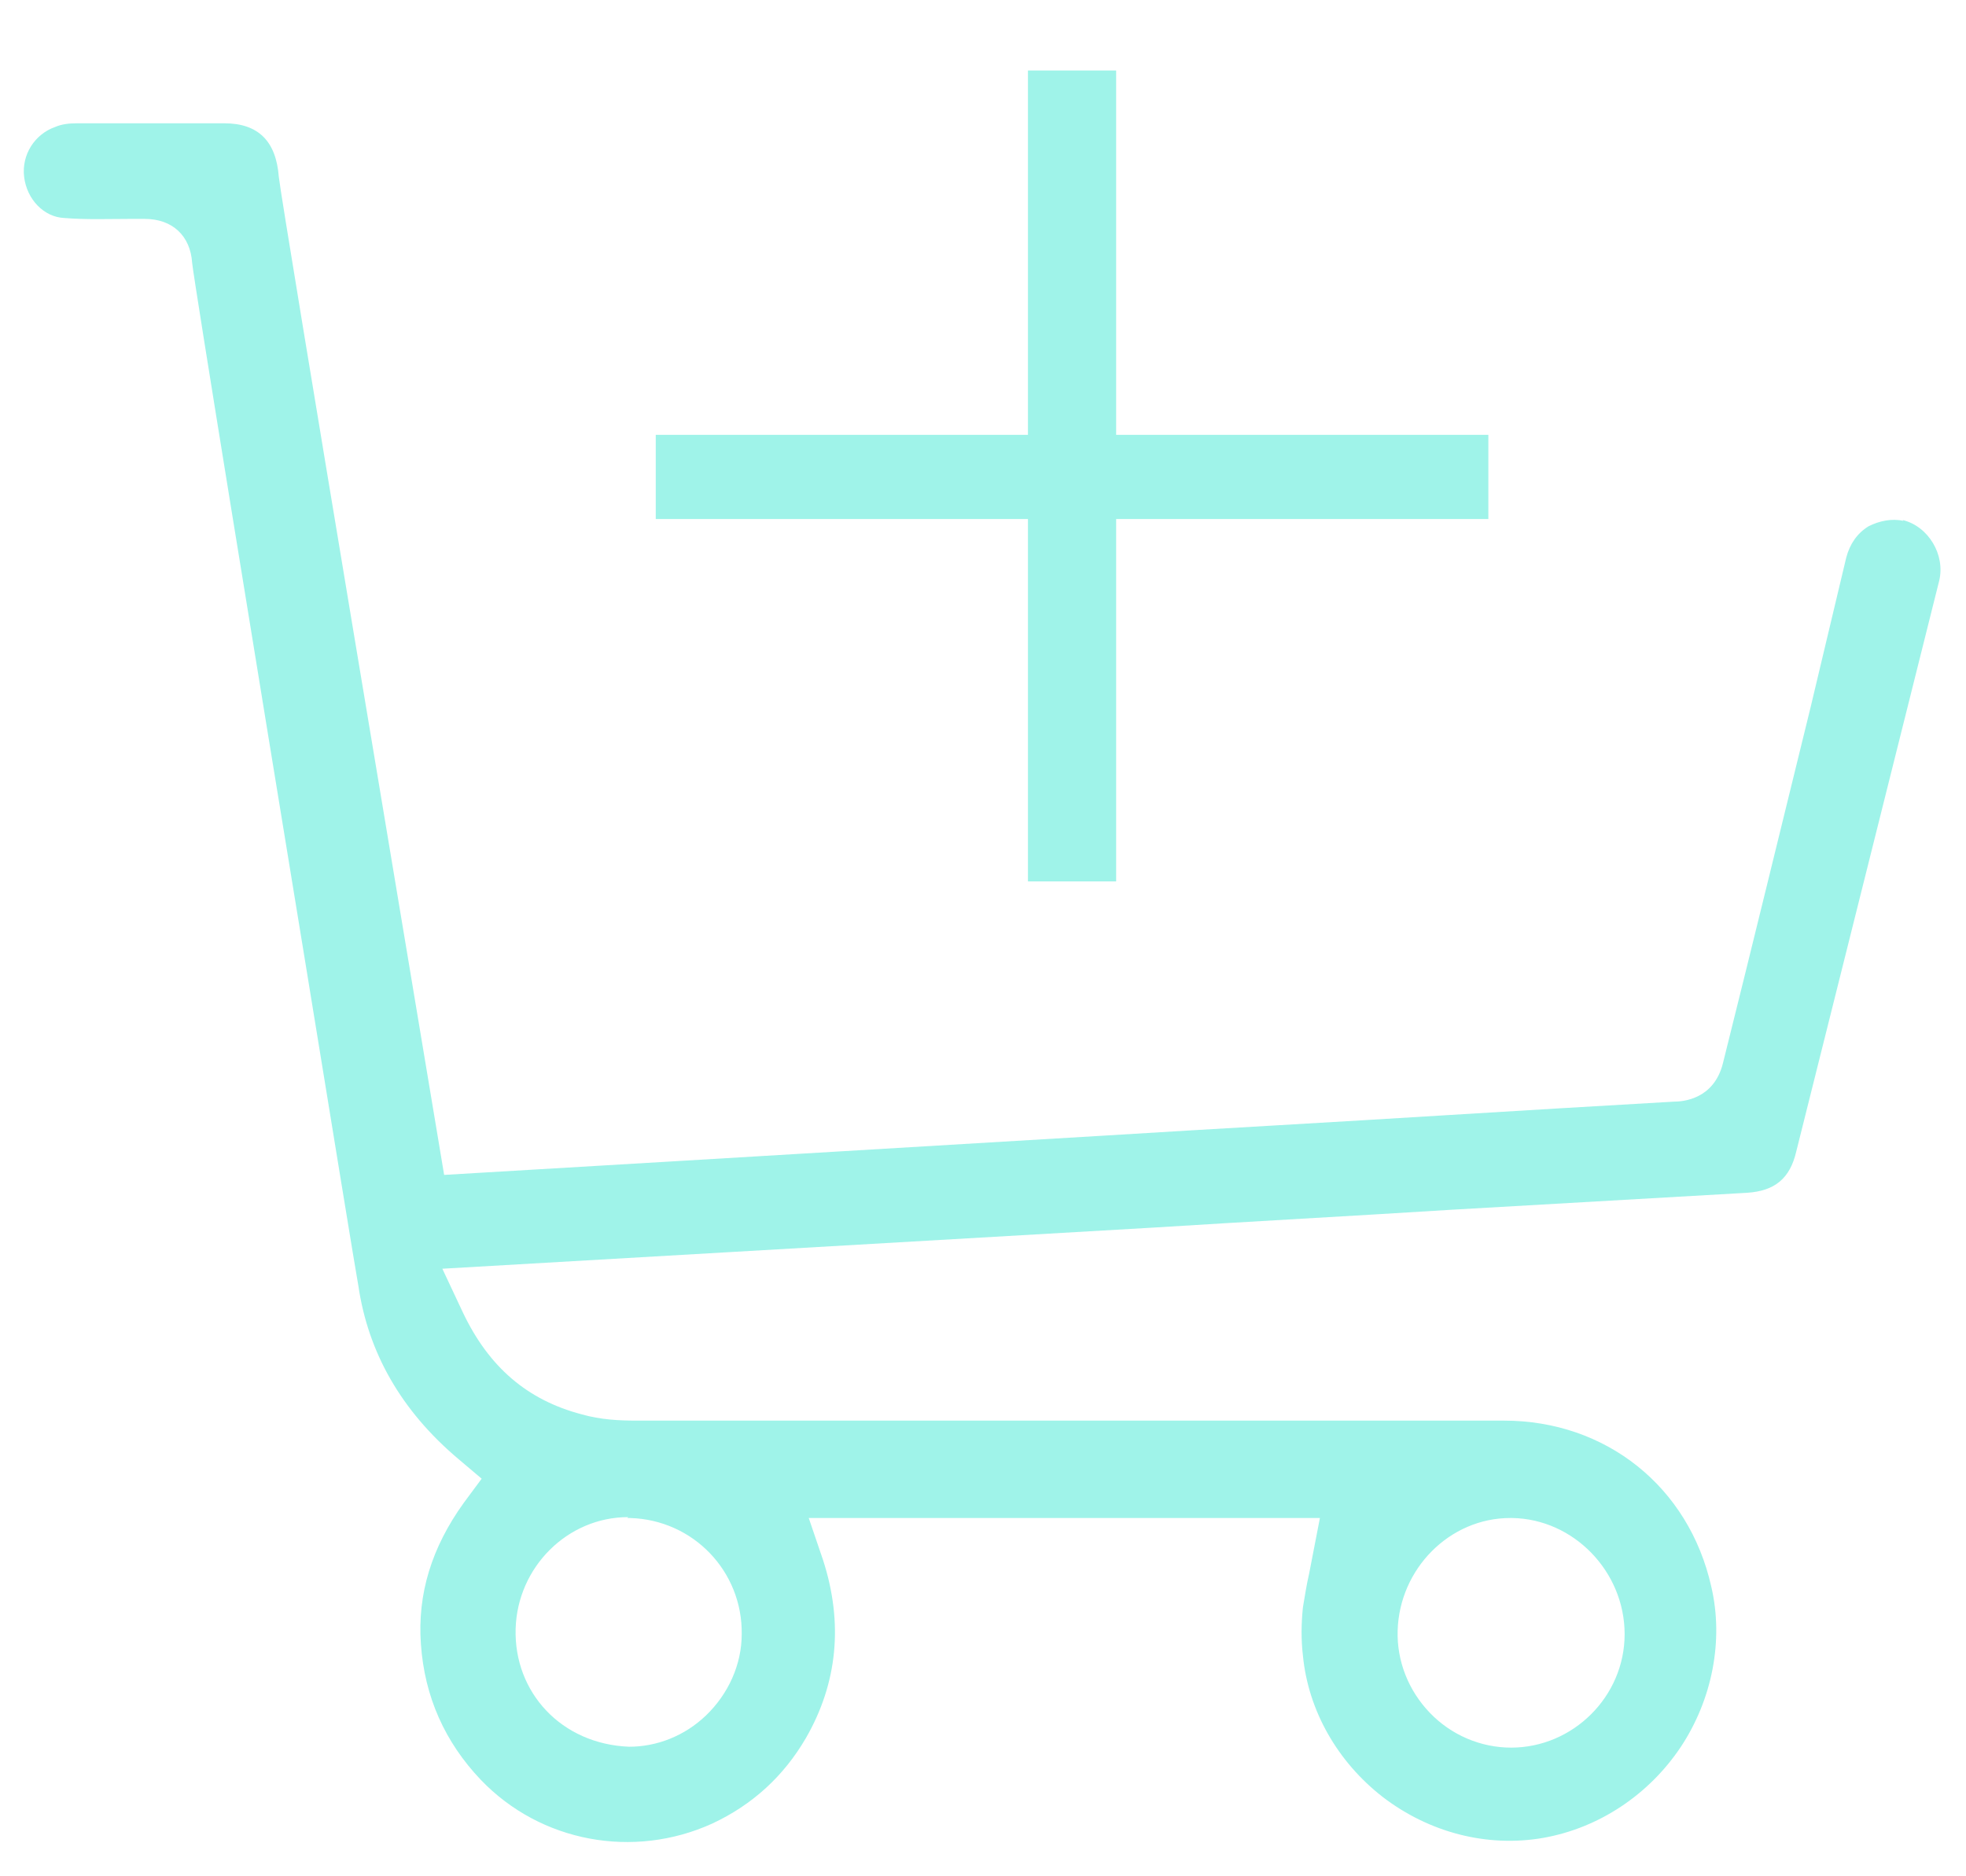
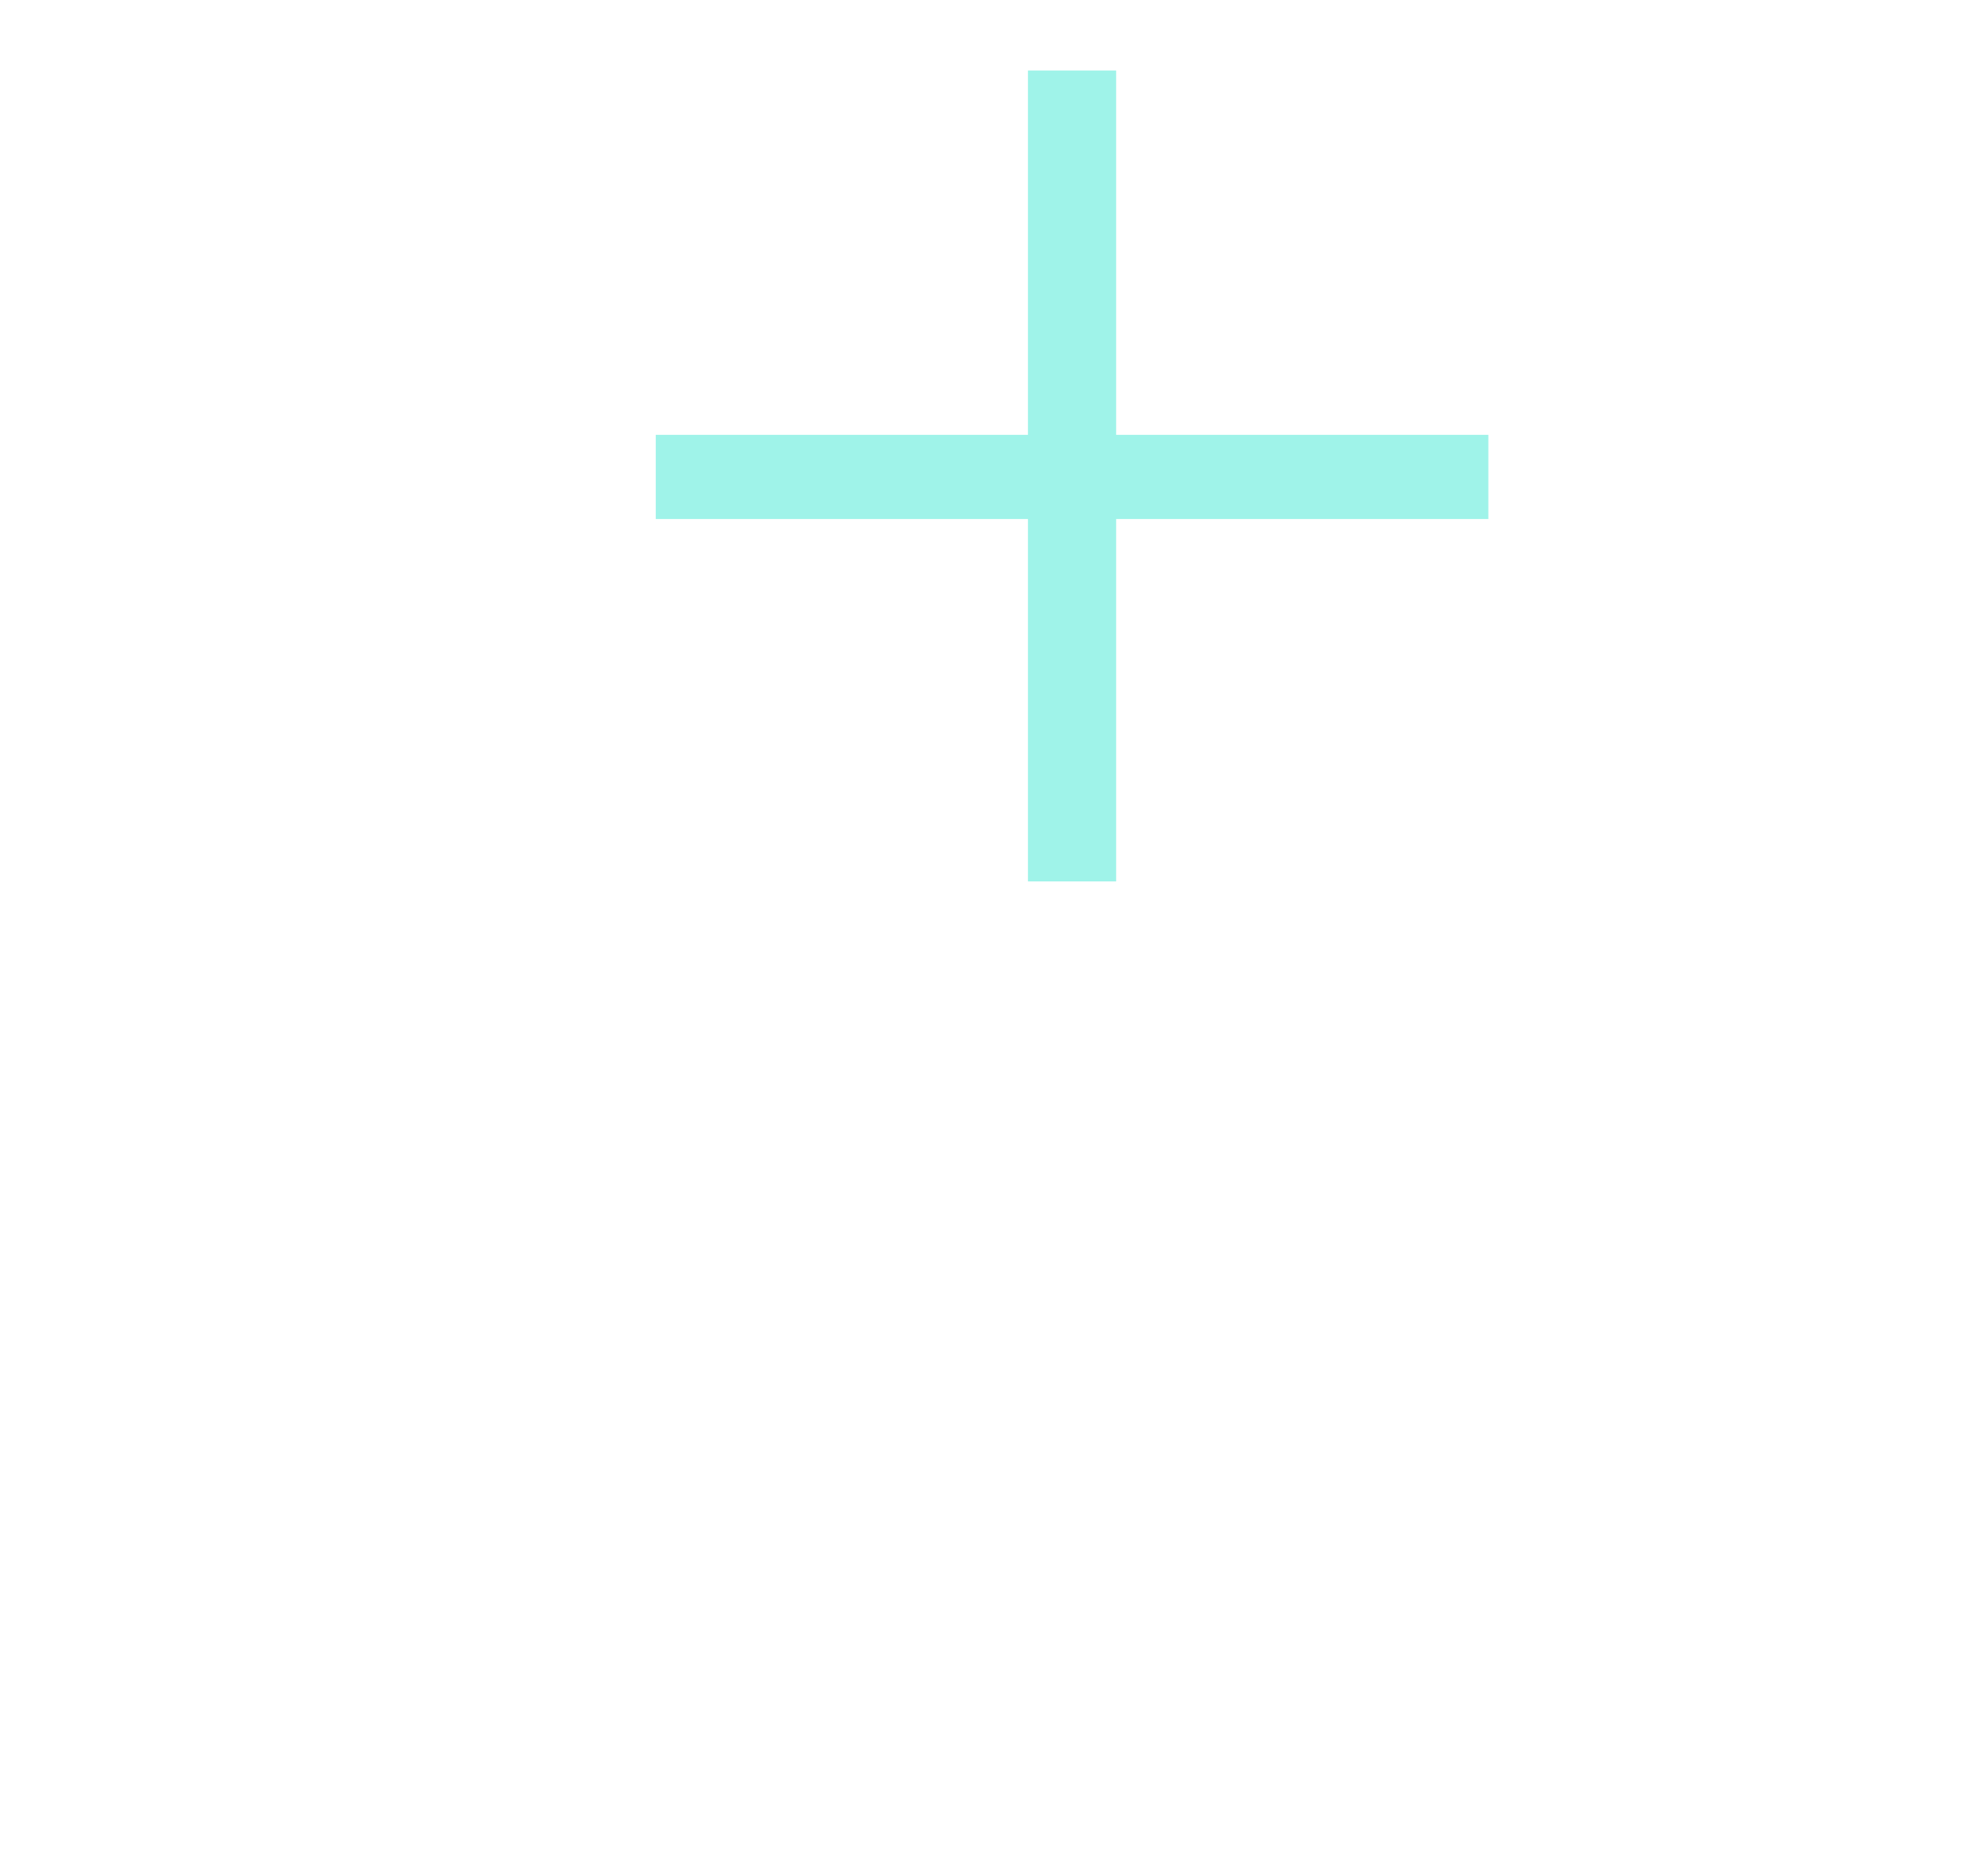
<svg xmlns="http://www.w3.org/2000/svg" width="22" height="21" viewBox="0 0 22 21" fill="none">
-   <path d="M21.3 5.83C21.17 5.8 21.03 5.83 20.91 5.89C20.78 5.97 20.7 6.09 20.66 6.24L20.26 7.92C19.94 9.22 19.61 10.58 19.28 11.9C19.18 12.3 18.84 12.33 18.73 12.33C17.87 12.38 17.01 12.43 16.21 12.48C14.93 12.56 13.65 12.63 12.36 12.71L7.5 13C7 13.03 6.49 13.06 5.98 13.09L4.97 13.15L4.93 12.91C4.75 11.82 3.15 2.28 3.12 1.98C3.09 1.58 2.89 1.38 2.51 1.38C1.92 1.38 1.38 1.38 0.86 1.38C0.77 1.38 0.69 1.39 0.62 1.42C0.39 1.5 0.24 1.73 0.27 1.98C0.3 2.23 0.49 2.43 0.72 2.44C0.97 2.46 1.22 2.45 1.46 2.45H1.62C1.93 2.45 2.13 2.64 2.15 2.94C2.17 3.15 2.91 7.68 3.4 10.67C3.72 12.63 3.98 14.23 4.01 14.39C4.12 15.14 4.49 15.79 5.13 16.33L5.39 16.55L5.19 16.82C4.83 17.32 4.67 17.84 4.71 18.4C4.75 18.99 4.98 19.5 5.38 19.92C6.05 20.62 7.09 20.81 7.97 20.41C8.42 20.2 8.77 19.88 9.02 19.45C9.37 18.84 9.44 18.17 9.21 17.46L9.05 16.99H14.77L14.65 17.61C14.62 17.74 14.6 17.87 14.58 17.99C14.56 18.18 14.56 18.36 14.58 18.53C14.64 19.15 14.97 19.72 15.47 20.11C15.99 20.51 16.64 20.68 17.27 20.57C17.89 20.46 18.45 20.09 18.81 19.55C19.16 19.02 19.29 18.36 19.15 17.76C18.9 16.64 17.97 15.9 16.83 15.9H7.12C6.93 15.9 6.72 15.89 6.51 15.83C5.9 15.67 5.47 15.3 5.18 14.69L4.95 14.2L12.9 13.74C14.01 13.67 15.13 13.61 16.24 13.54L19.55 13.35C19.86 13.33 20.03 13.19 20.1 12.89L21.7 6.5C21.77 6.21 21.58 5.89 21.29 5.82L21.3 5.83ZM16.9 16.99H16.92C17.61 17 18.18 17.59 18.18 18.29C18.18 18.99 17.6 19.56 16.91 19.56C16.57 19.56 16.24 19.42 16 19.17C15.76 18.92 15.63 18.59 15.64 18.25C15.66 17.56 16.22 16.99 16.9 16.99ZM7.02 16.99H7.05C7.76 17.01 8.31 17.59 8.3 18.29C8.3 18.63 8.15 18.96 7.9 19.2C7.66 19.43 7.35 19.55 7.04 19.55C6.28 19.52 5.75 18.94 5.77 18.23C5.79 17.54 6.35 16.98 7.03 16.98L7.02 16.99Z" fill="#9FF3E9" />
  <path d="M16.655 4.867V5.809H12.49V9.865H11.503V5.809H7.338V4.867H11.503V0.789H12.49V4.867H16.655Z" fill="#9FF3E9" />
</svg>